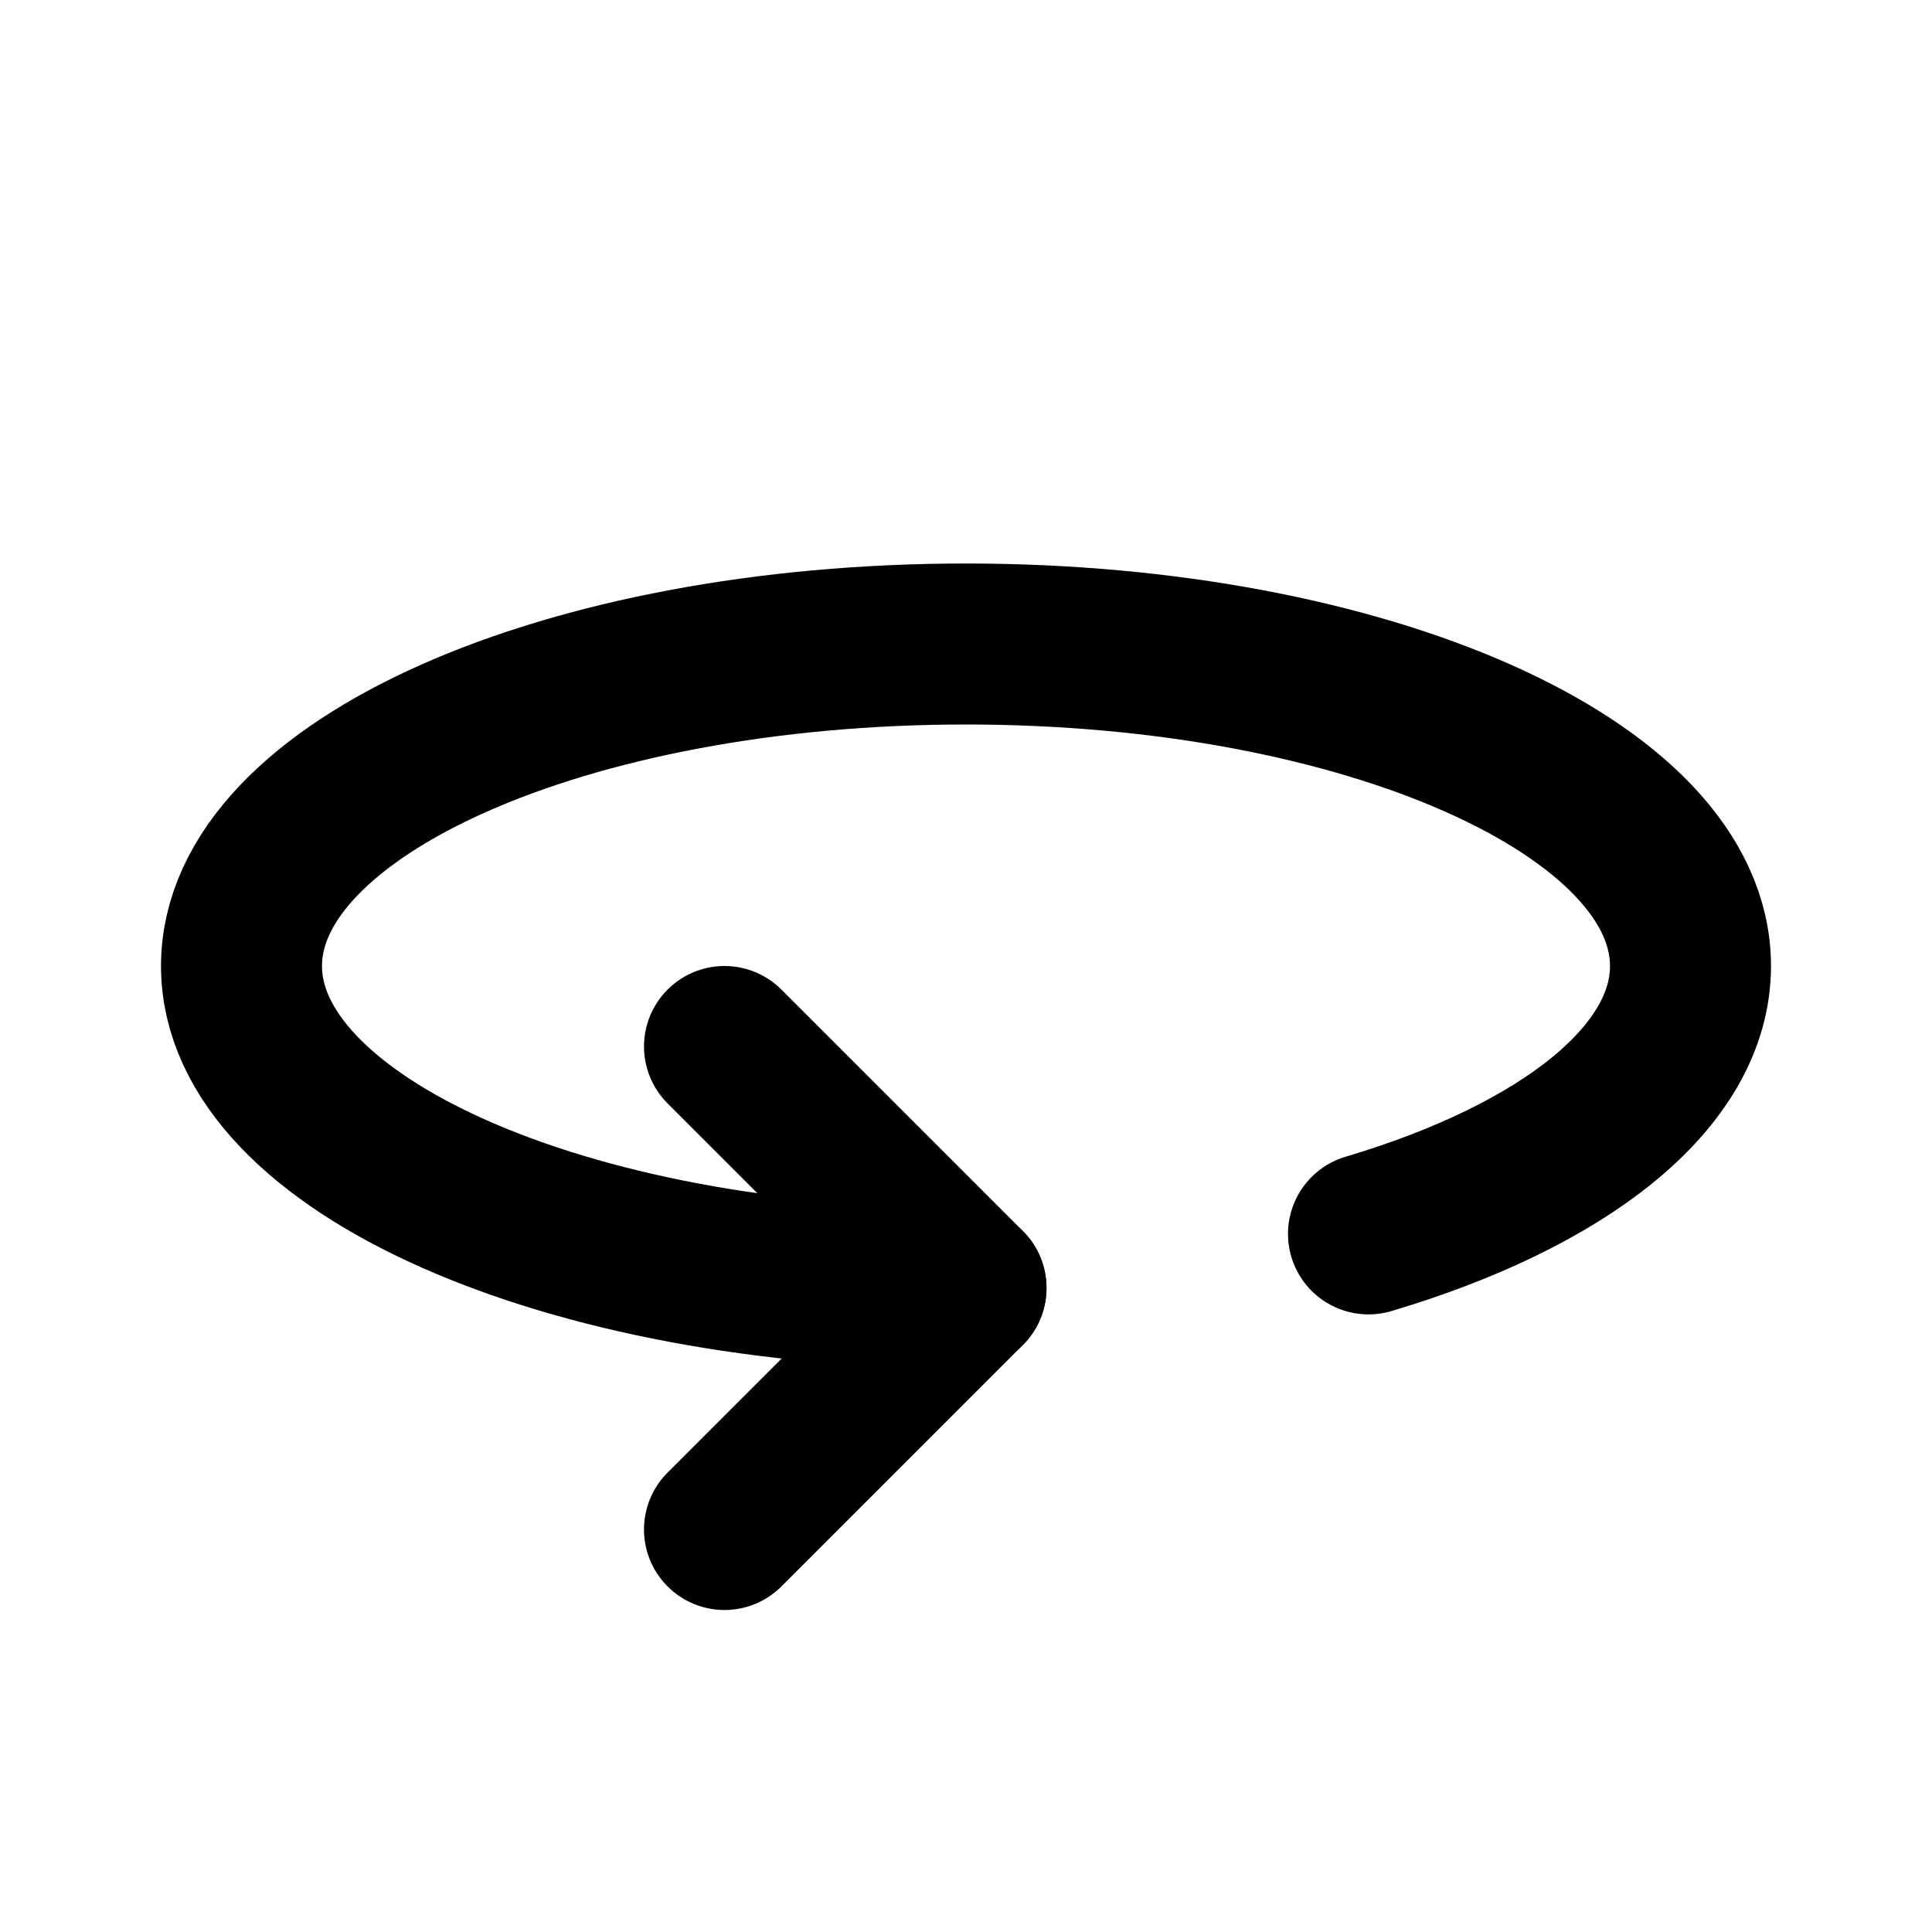
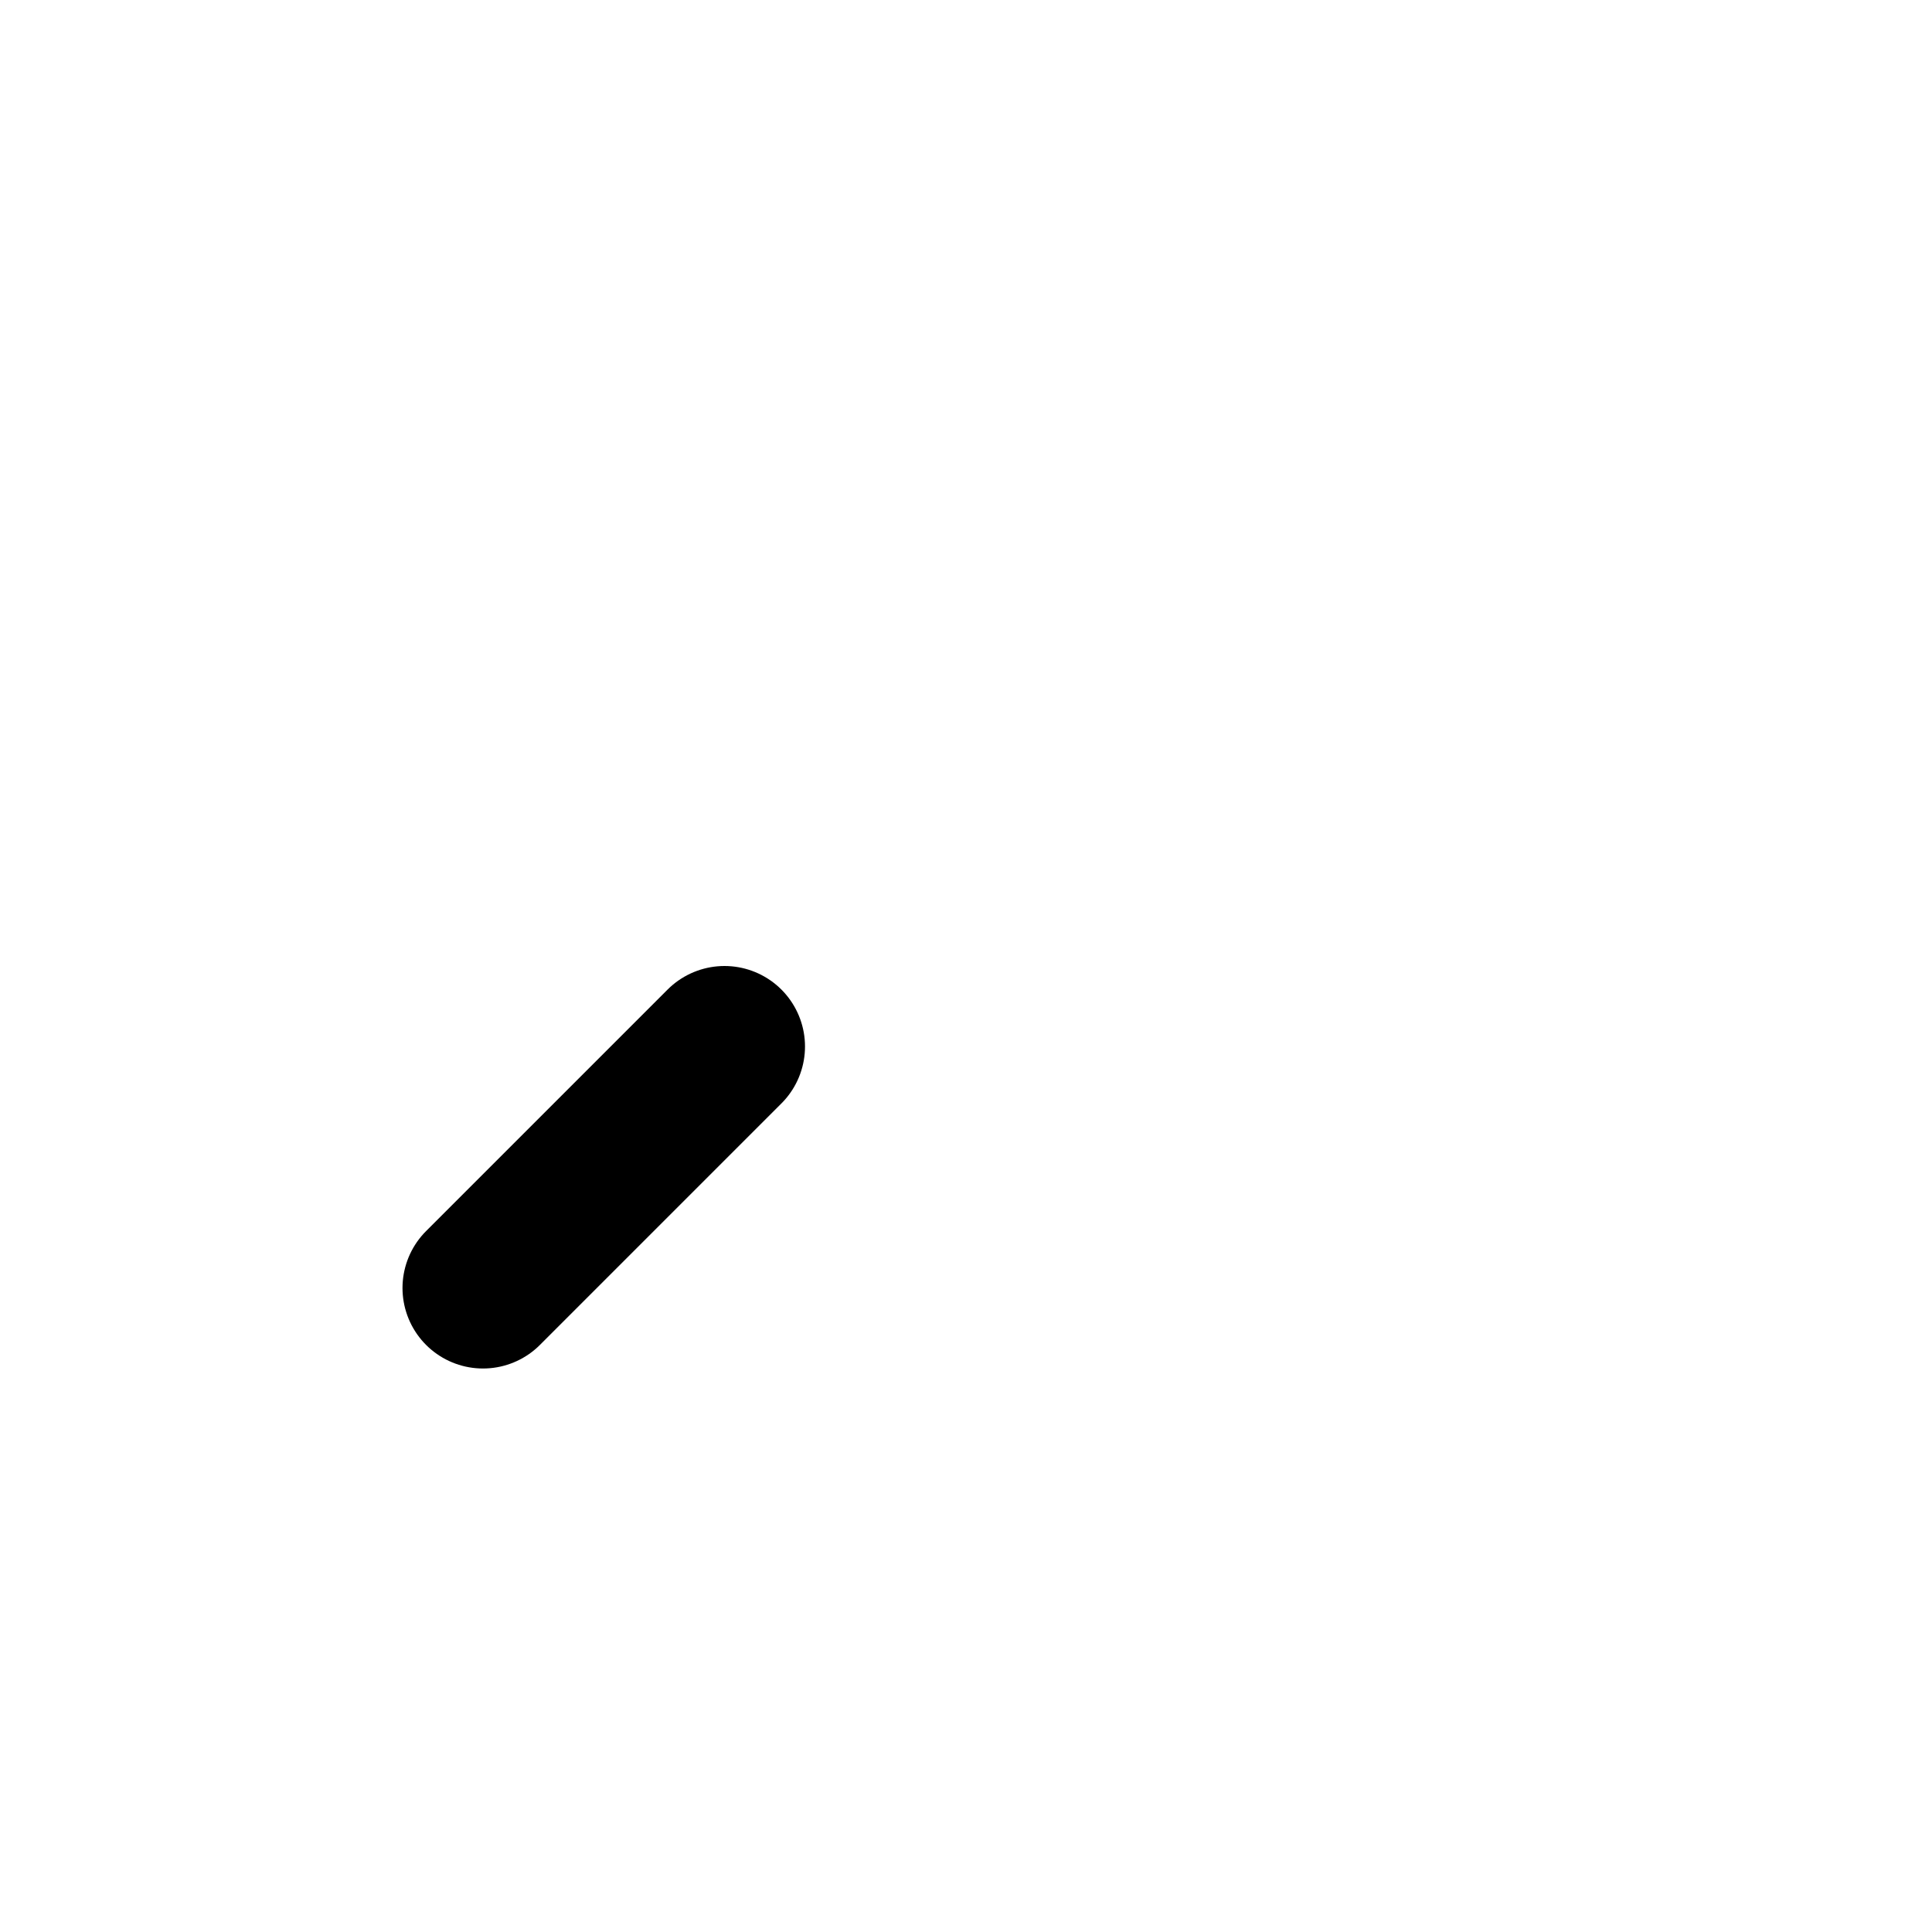
<svg xmlns="http://www.w3.org/2000/svg" width="800" height="800" viewBox="0 0 24 24">
  <g fill="none" stroke="currentColor" stroke-linecap="round" stroke-linejoin="round" stroke-width="2">
-     <path d="M17 15.328c2.414-.718 4-1.94 4-3.328c0-2.21-4.03-4-9-4s-9 1.79-9 4s4.03 4 9 4" />
-     <path d="m9 13l3 3l-3 3" />
+     <path d="m9 13l-3 3" />
  </g>
</svg>